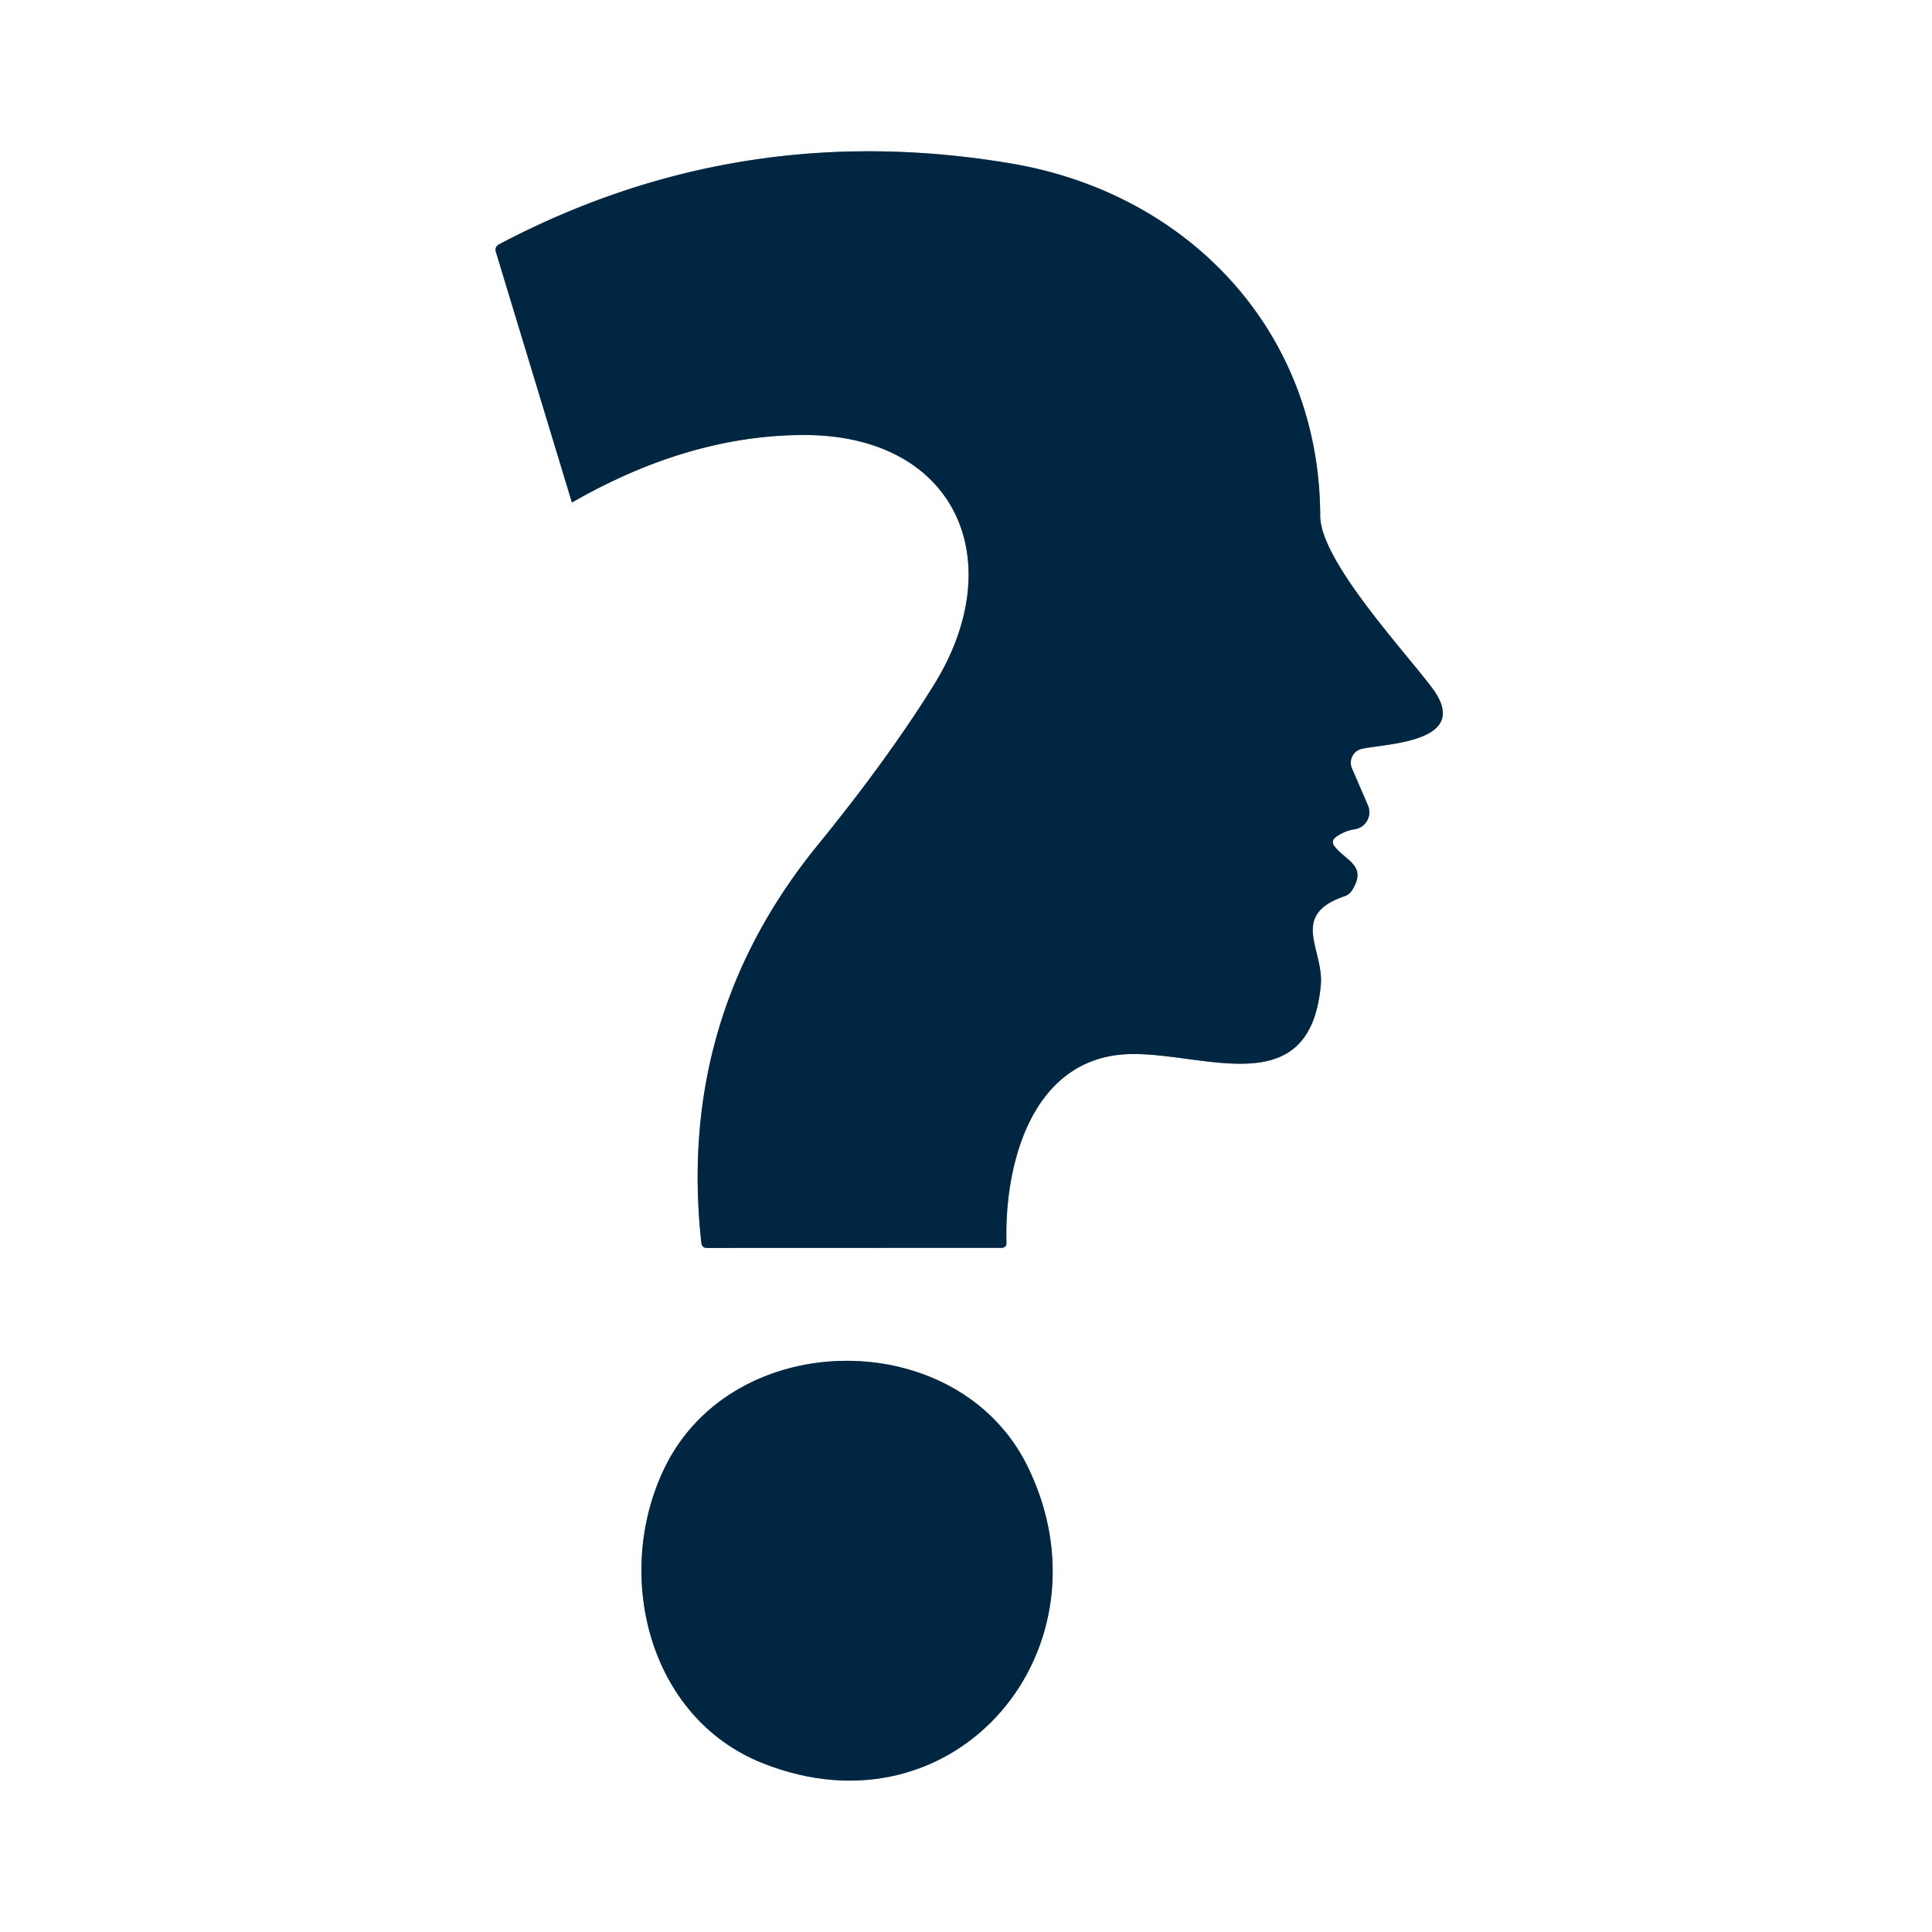
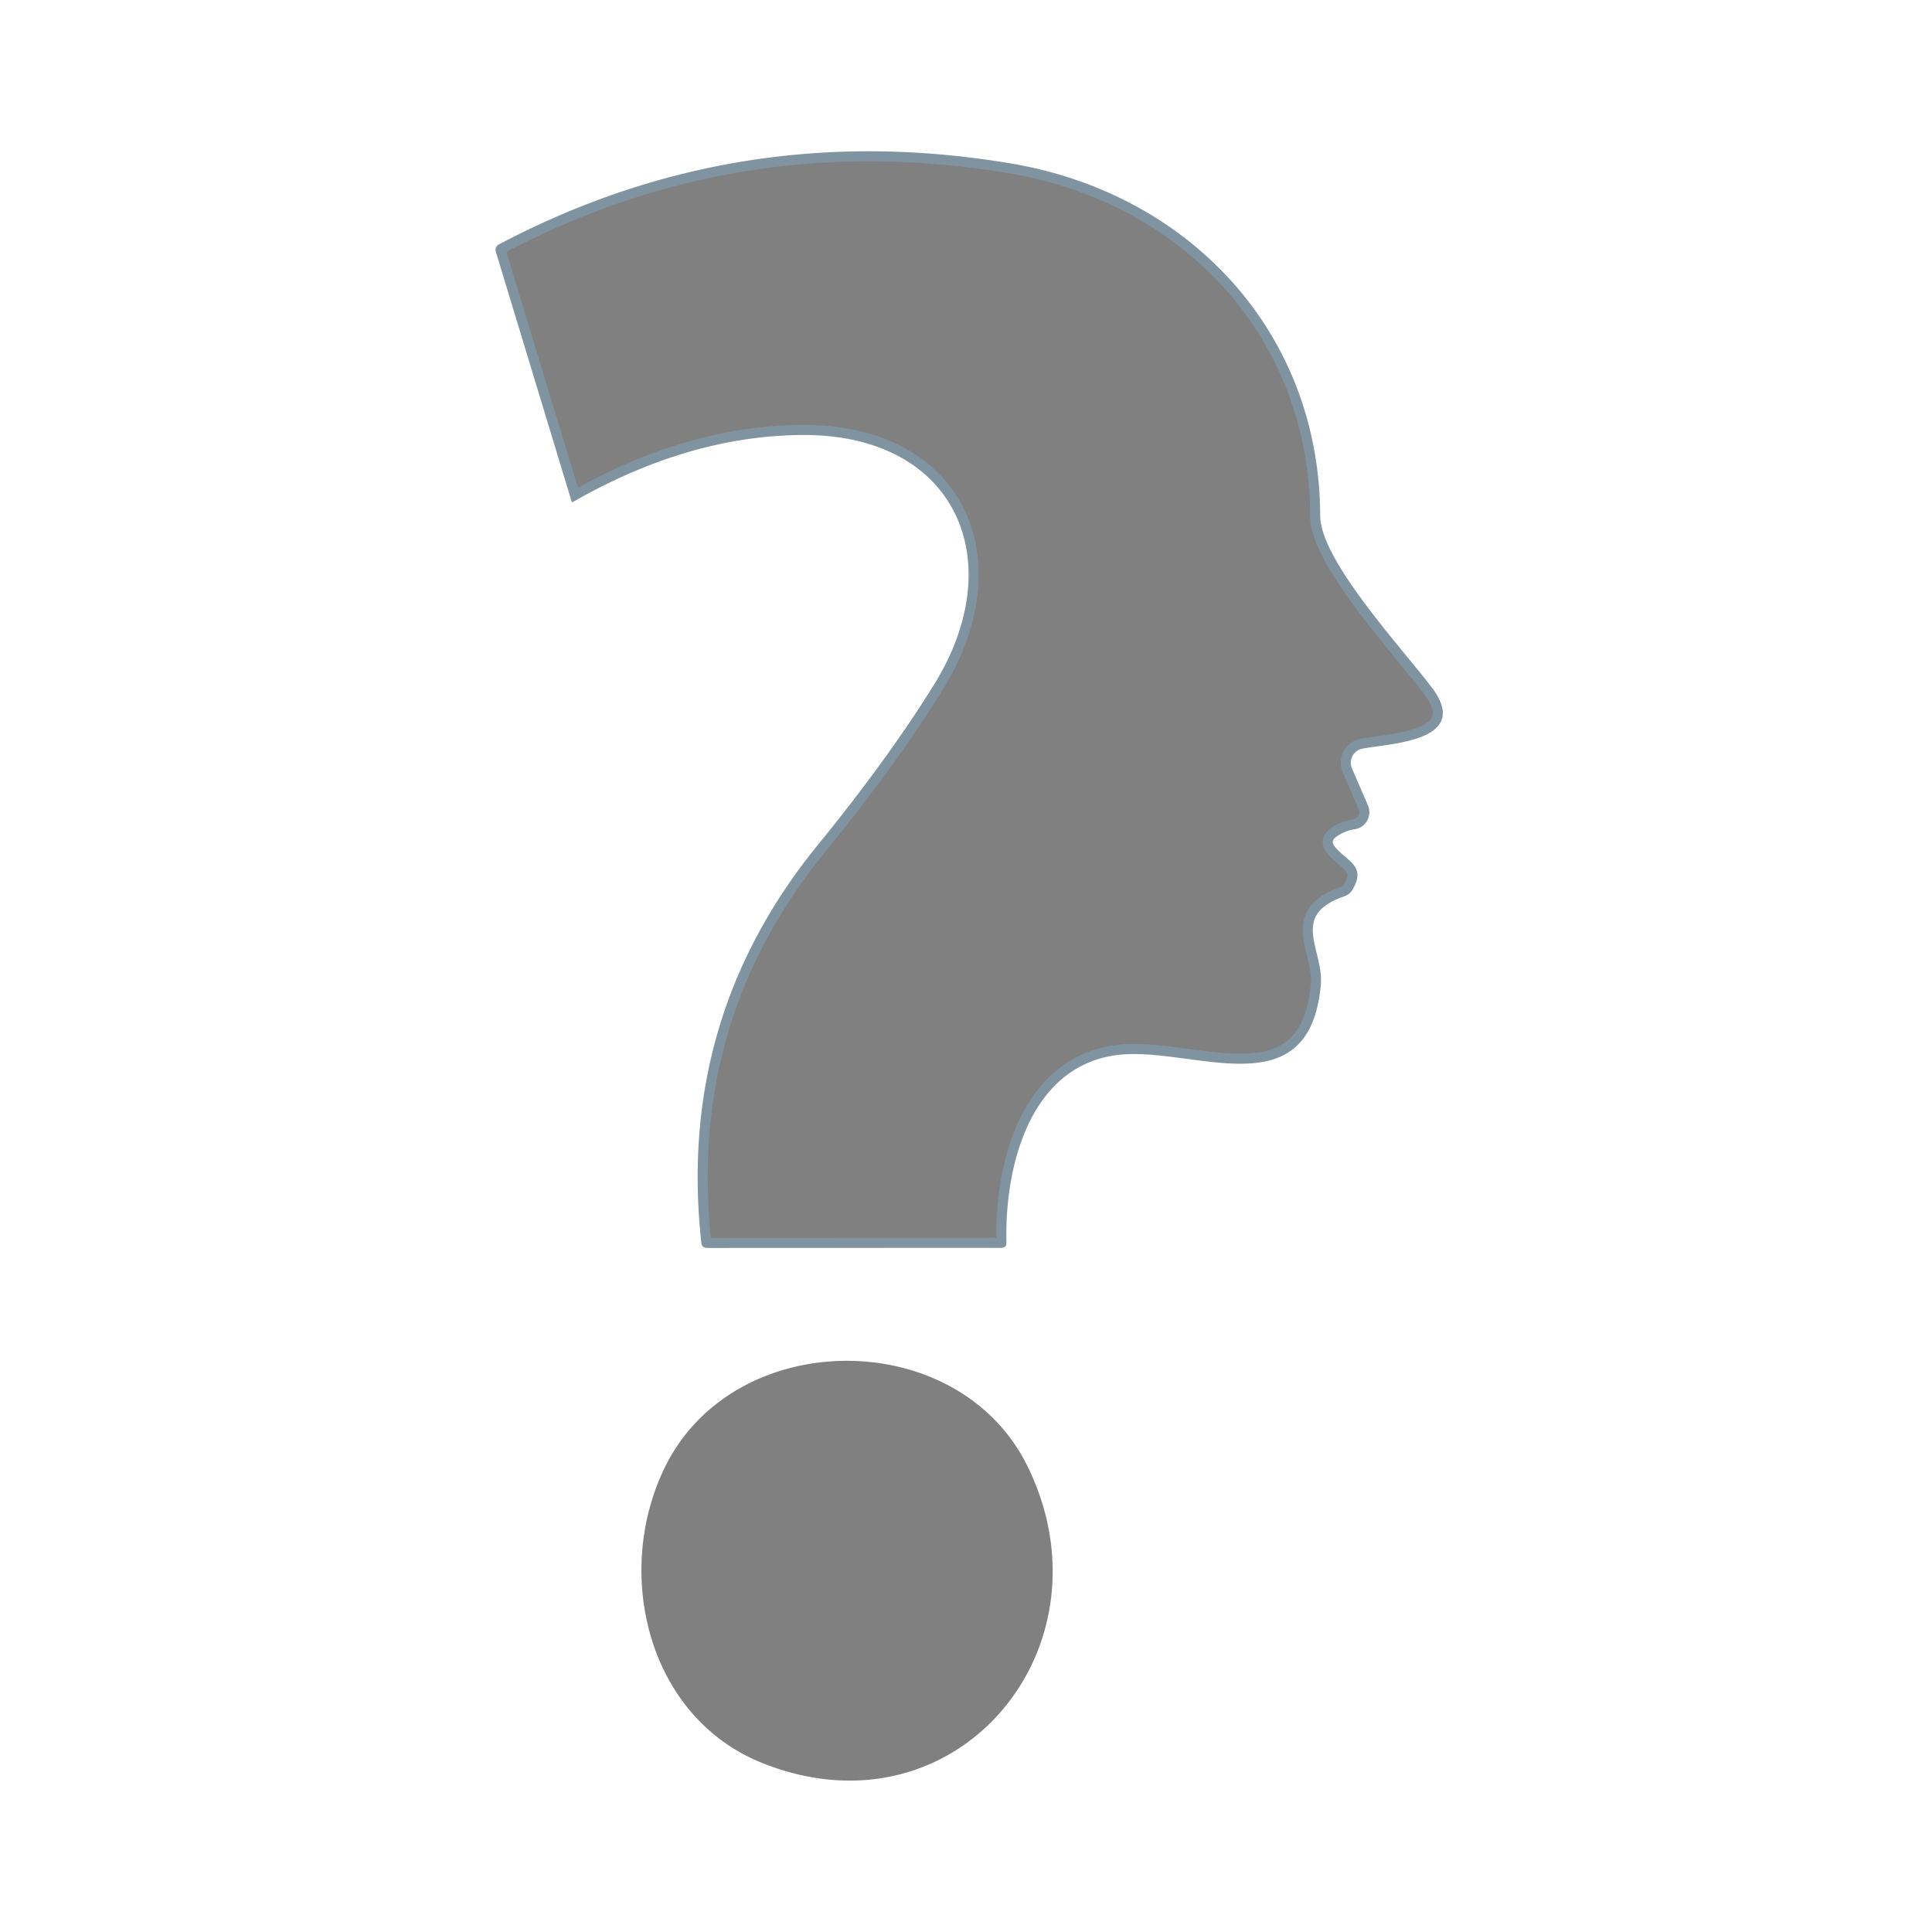
<svg xmlns="http://www.w3.org/2000/svg" viewBox="0.00 0.00 192.00 192.00" version="1.1">
  <rect x="0.00" y="0.00" width="192.00" height="192.00" fill="#808080" stroke="none" />
  <g stroke-linecap="butt" fill="none" stroke-width="2.00">
    <path d="M 132.78 83.17   Q 133.61 82.57 134.63 82.41   A 1.71 1.71 0.0 0 0 135.94 80.03   L 134.36 76.37   A 1.42 1.42 0.0 0 1 135.36 74.41   C 137.87 73.88 146.43 73.76 142.26 68.28   C 139.28 64.36 131.21 55.66 131.20 51.26   C 131.15 33.00 118.18 19.24 100.50 16.25   Q 73.45 11.68 49.56 24.30   A 0.60 0.60 0.0 0 0 49.27 25.00   L 56.82 49.88   A 0.05 0.05 0.0 0 0 56.89 49.91   Q 68.44 43.29 79.75 43.23   C 94.96 43.15 100.49 55.66 92.83 68.03   Q 88.30 75.34 81.26 83.99   Q 67.24 101.20 69.70 123.52   Q 69.76 124.02 70.27 124.02   L 99.51 124.01   Q 100.03 124.01 100.02 123.49   C 99.82 115.97 102.32 105.98 110.99 104.85   C 118.40 103.89 130.13 110.43 131.26 97.88   C 131.58 94.38 128.09 90.96 133.61 89.07   A 1.50 1.49 -83.1 0 0 134.38 88.46   C 135.88 86.03 133.80 85.58 132.65 84.14   Q 132.20 83.58 132.78 83.17" stroke="#8093a1" />
-     <path d="M 75.74 175.20   C 95.00 182.92 110.94 163.74 102.12 145.73   C 95.23 131.67 72.89 131.76 66.05 145.87   C 60.95 156.37 64.37 170.64 75.74 175.20" stroke="#8093a1" />
  </g>
  <path d="M 0.00 0.00   L 192.00 0.00   L 192.00 192.00   L 0.00 192.00   L 0.00 0.00   Z   M 132.78 83.17   Q 133.61 82.57 134.63 82.41   A 1.71 1.71 0.0 0 0 135.94 80.03   L 134.36 76.37   A 1.42 1.42 0.0 0 1 135.36 74.41   C 137.87 73.88 146.43 73.76 142.26 68.28   C 139.28 64.36 131.21 55.66 131.20 51.26   C 131.15 33.00 118.18 19.24 100.50 16.25   Q 73.45 11.68 49.56 24.30   A 0.60 0.60 0.0 0 0 49.27 25.00   L 56.82 49.88   A 0.05 0.05 0.0 0 0 56.89 49.91   Q 68.44 43.29 79.75 43.23   C 94.96 43.15 100.49 55.66 92.83 68.03   Q 88.30 75.34 81.26 83.99   Q 67.24 101.20 69.70 123.52   Q 69.76 124.02 70.27 124.02   L 99.51 124.01   Q 100.03 124.01 100.02 123.49   C 99.82 115.97 102.32 105.98 110.99 104.85   C 118.40 103.89 130.13 110.43 131.26 97.88   C 131.58 94.38 128.09 90.96 133.61 89.07   A 1.50 1.49 -83.1 0 0 134.38 88.46   C 135.88 86.03 133.80 85.58 132.65 84.14   Q 132.20 83.58 132.78 83.17   Z   M 75.74 175.20   C 95.00 182.92 110.94 163.74 102.12 145.73   C 95.23 131.67 72.89 131.76 66.05 145.87   C 60.95 156.37 64.37 170.64 75.74 175.20   Z" fill="#ffffff" />
-   <path d="M 132.65 84.14   C 133.80 85.58 135.88 86.03 134.38 88.46   A 1.50 1.49 -83.1 0 1 133.61 89.07   C 128.09 90.96 131.58 94.38 131.26 97.88   C 130.13 110.43 118.40 103.89 110.99 104.85   C 102.32 105.98 99.82 115.97 100.02 123.49   Q 100.03 124.01 99.51 124.01   L 70.27 124.02   Q 69.76 124.02 69.70 123.52   Q 67.24 101.20 81.26 83.99   Q 88.30 75.34 92.83 68.03   C 100.49 55.66 94.96 43.15 79.75 43.23   Q 68.44 43.29 56.89 49.91   A 0.05 0.05 0.0 0 1 56.82 49.88   L 49.27 25.00   A 0.60 0.60 0.0 0 1 49.56 24.30   Q 73.45 11.68 100.50 16.25   C 118.18 19.24 131.15 33.00 131.20 51.26   C 131.21 55.66 139.28 64.36 142.26 68.28   C 146.43 73.76 137.87 73.88 135.36 74.41   A 1.42 1.42 0.0 0 0 134.36 76.37   L 135.94 80.03   A 1.71 1.71 0.0 0 1 134.63 82.41   Q 133.61 82.57 132.78 83.17   Q 132.20 83.58 132.65 84.14   Z" fill="#002642" />
-   <path d="M 102.12 145.73   C 110.94 163.74 95.00 182.92 75.74 175.20   C 64.37 170.64 60.95 156.37 66.05 145.87   C 72.89 131.76 95.23 131.67 102.12 145.73   Z" fill="#002642" />
</svg>